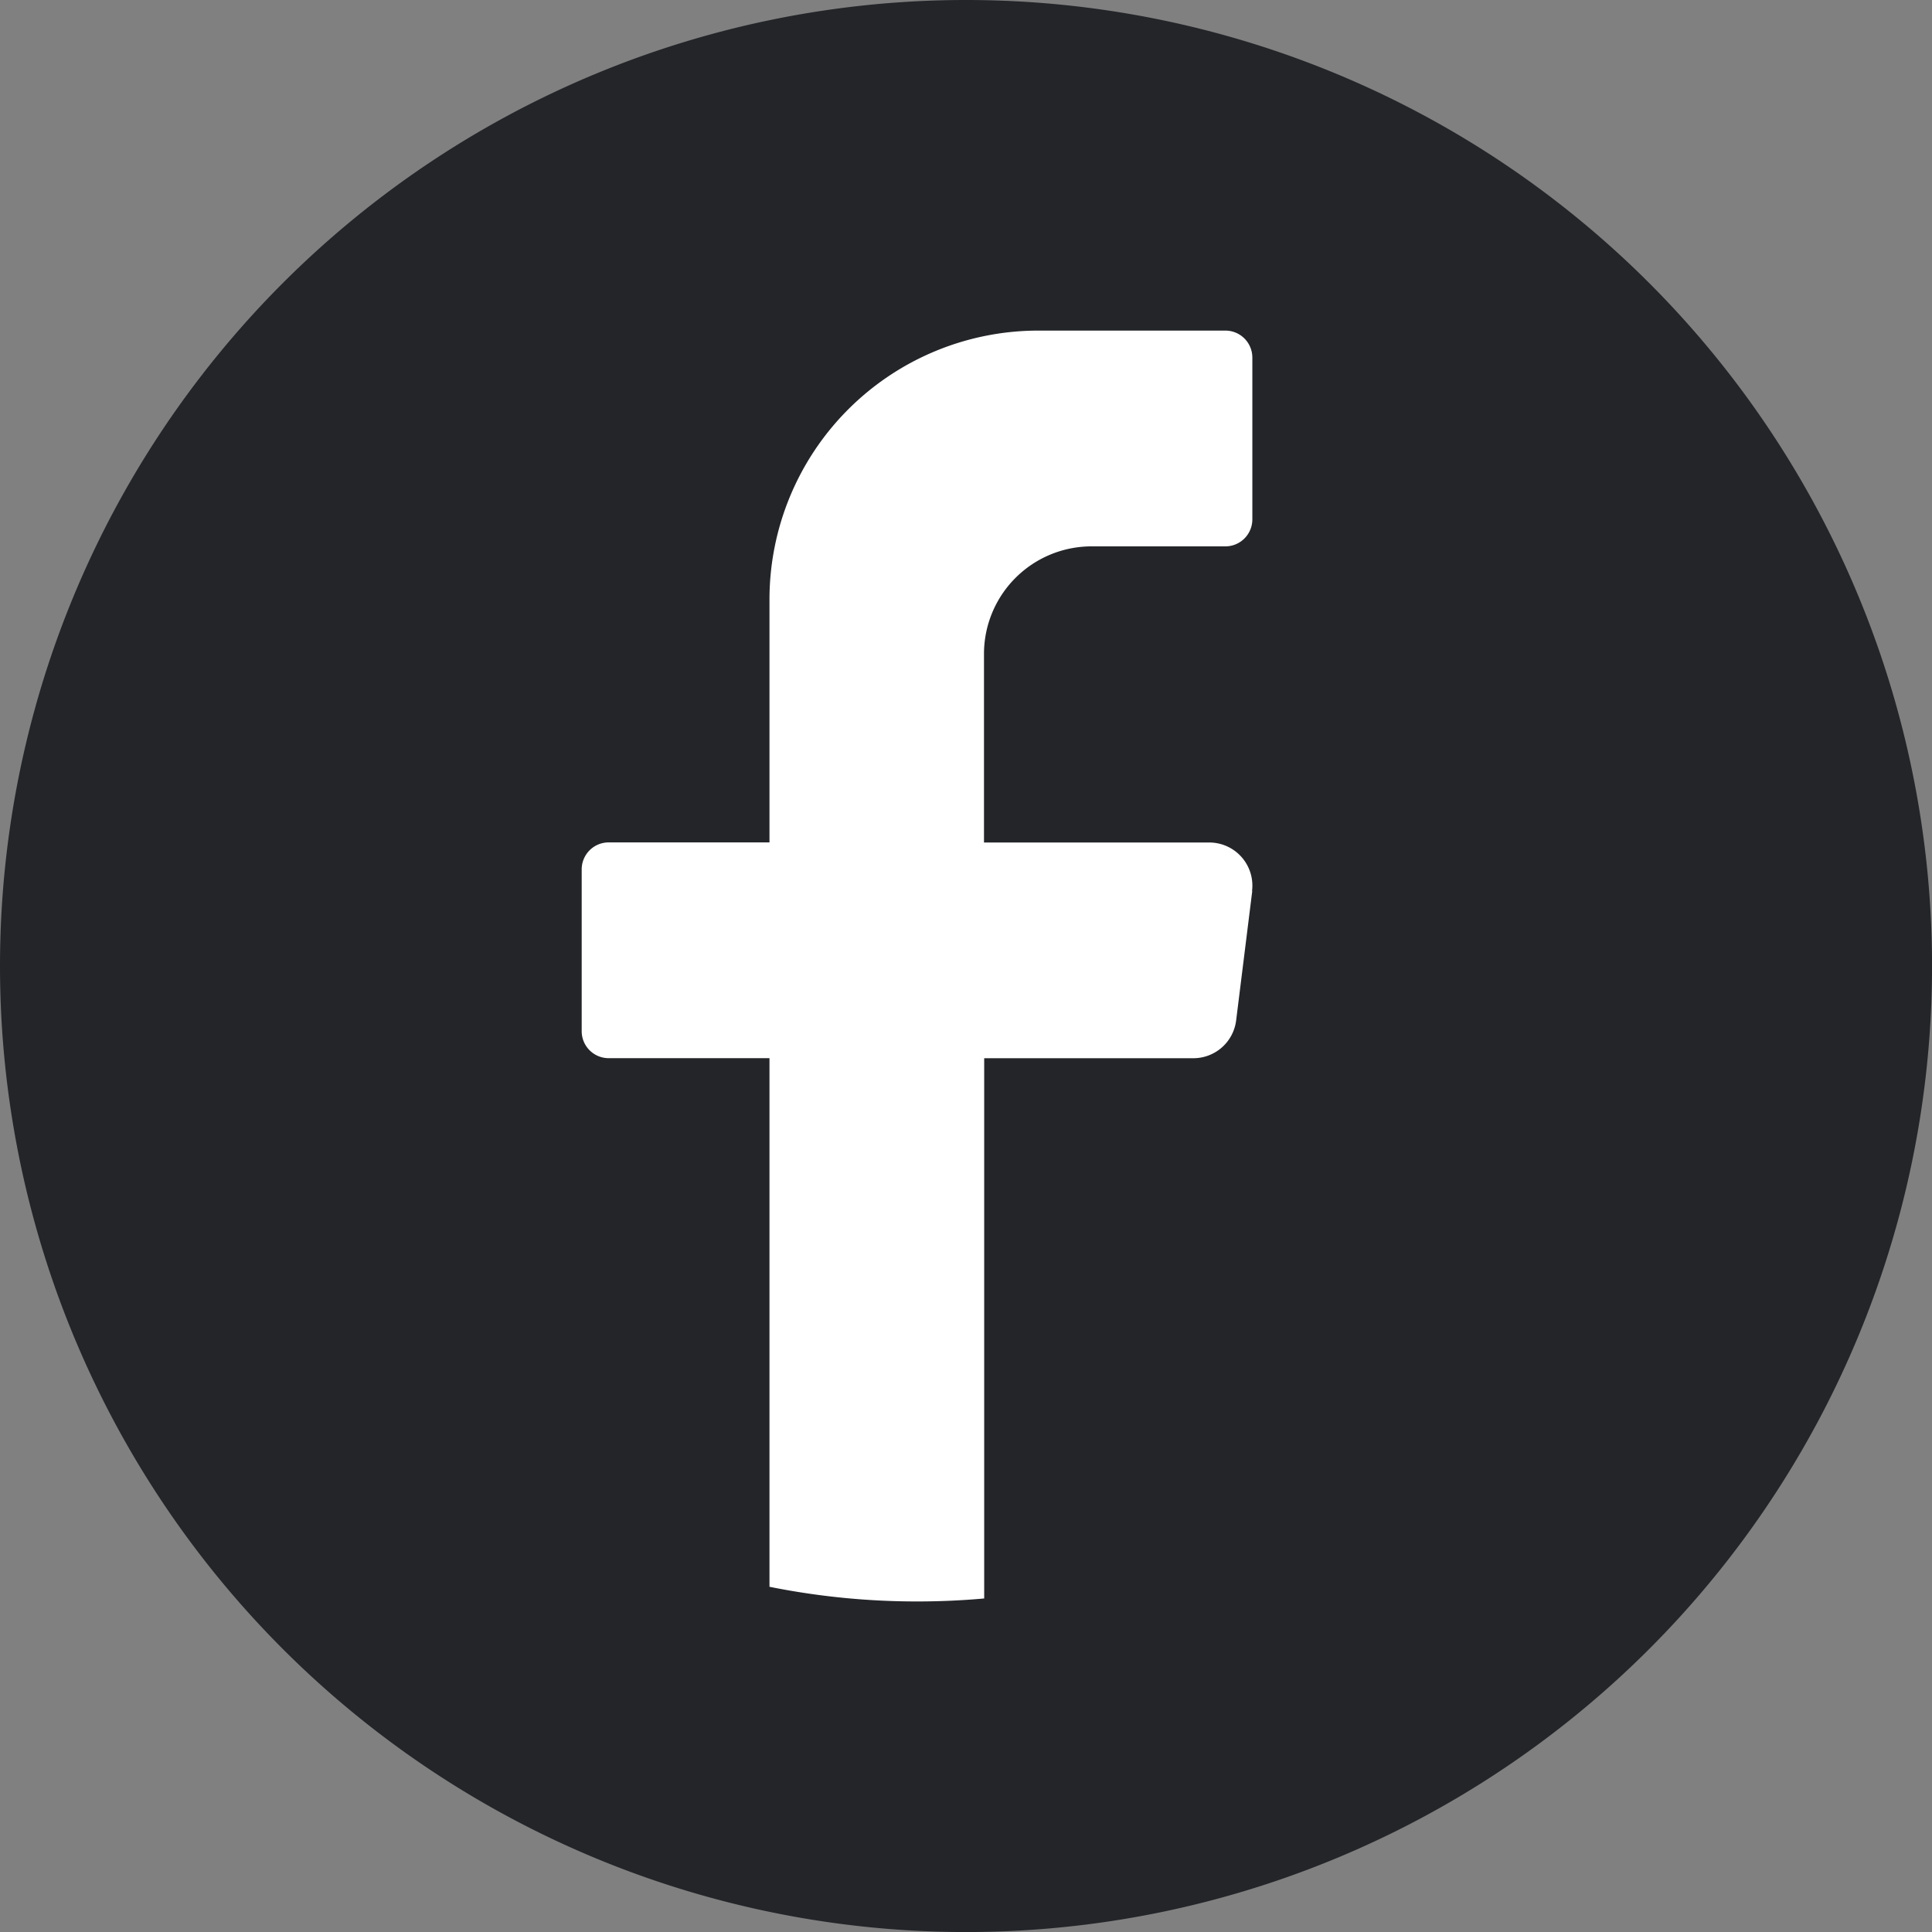
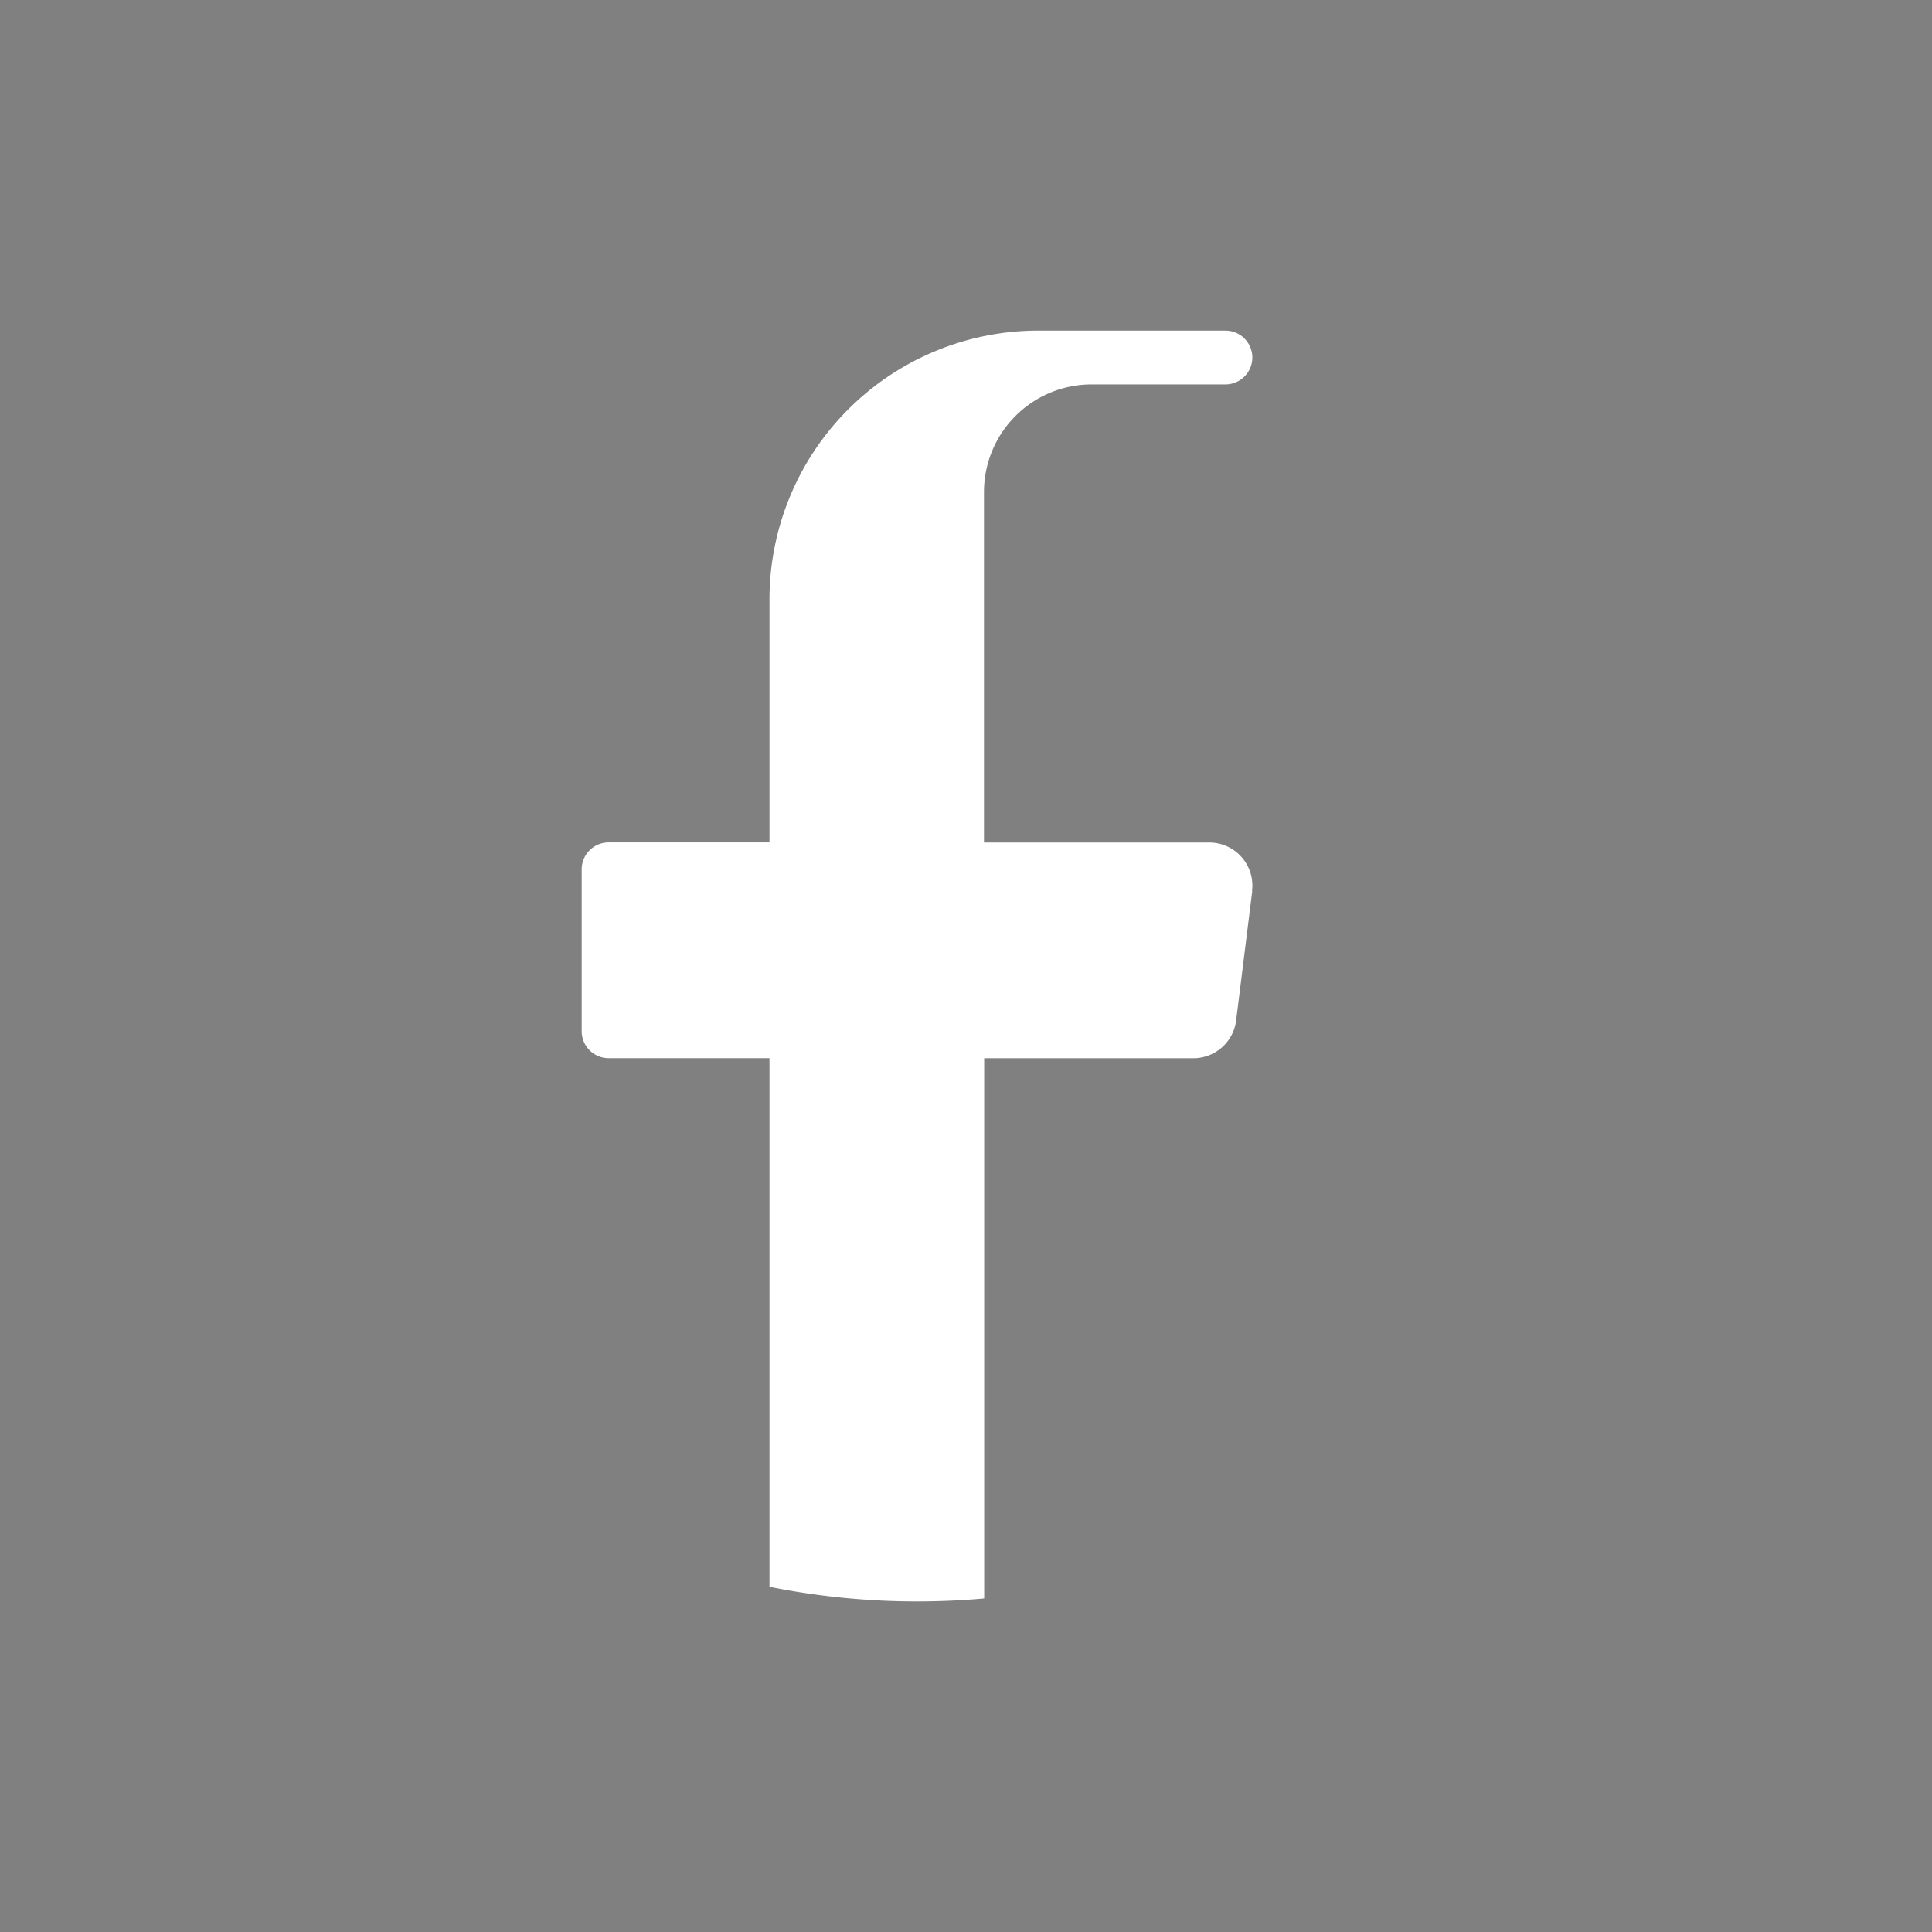
<svg xmlns="http://www.w3.org/2000/svg" width="38.179" height="38.179" viewBox="0 0 38.179 38.179">
  <rect x="0" y="0" width="38.179" height="38.179" fill="#808080" stroke="none" />
  <g id="Group_29478" data-name="Group 29478" transform="translate(-99 -7926.137)">
    <g id="Group_28727" data-name="Group 28727" transform="translate(1 2068.133)">
-       <path id="Path_17432" data-name="Path 17432" d="M19.09,0A19.09,19.09,0,1,1,0,19.09,19.09,19.09,0,0,1,19.09,0Z" transform="translate(98 5858.004)" fill="#232529" />
-       <path id="Path_17429" data-name="Path 17429" d="M132.871,79.061l-.318,2.554a.852.852,0,0,1-.843.748h-4.136V93.039q-.655.059-1.325.059a14.762,14.762,0,0,1-2.918-.29V82.362h-3.181a.533.533,0,0,1-.53-.532v-3.2a.533.533,0,0,1,.53-.532h3.181V73.309a5.314,5.314,0,0,1,5.3-5.325h3.712a.533.533,0,0,1,.53.532v3.2a.533.533,0,0,1-.53.532h-2.652a2.126,2.126,0,0,0-2.121,2.13V78.1h4.454a.852.852,0,0,1,.843.959" transform="translate(-10.125 5796.553)" fill="#fff" />
+       <path id="Path_17429" data-name="Path 17429" d="M132.871,79.061l-.318,2.554a.852.852,0,0,1-.843.748h-4.136V93.039q-.655.059-1.325.059a14.762,14.762,0,0,1-2.918-.29V82.362h-3.181a.533.533,0,0,1-.53-.532v-3.2a.533.533,0,0,1,.53-.532h3.181V73.309a5.314,5.314,0,0,1,5.3-5.325h3.712a.533.533,0,0,1,.53.532a.533.533,0,0,1-.53.532h-2.652a2.126,2.126,0,0,0-2.121,2.13V78.1h4.454a.852.852,0,0,1,.843.959" transform="translate(-10.125 5796.553)" fill="#fff" />
    </g>
  </g>
</svg>